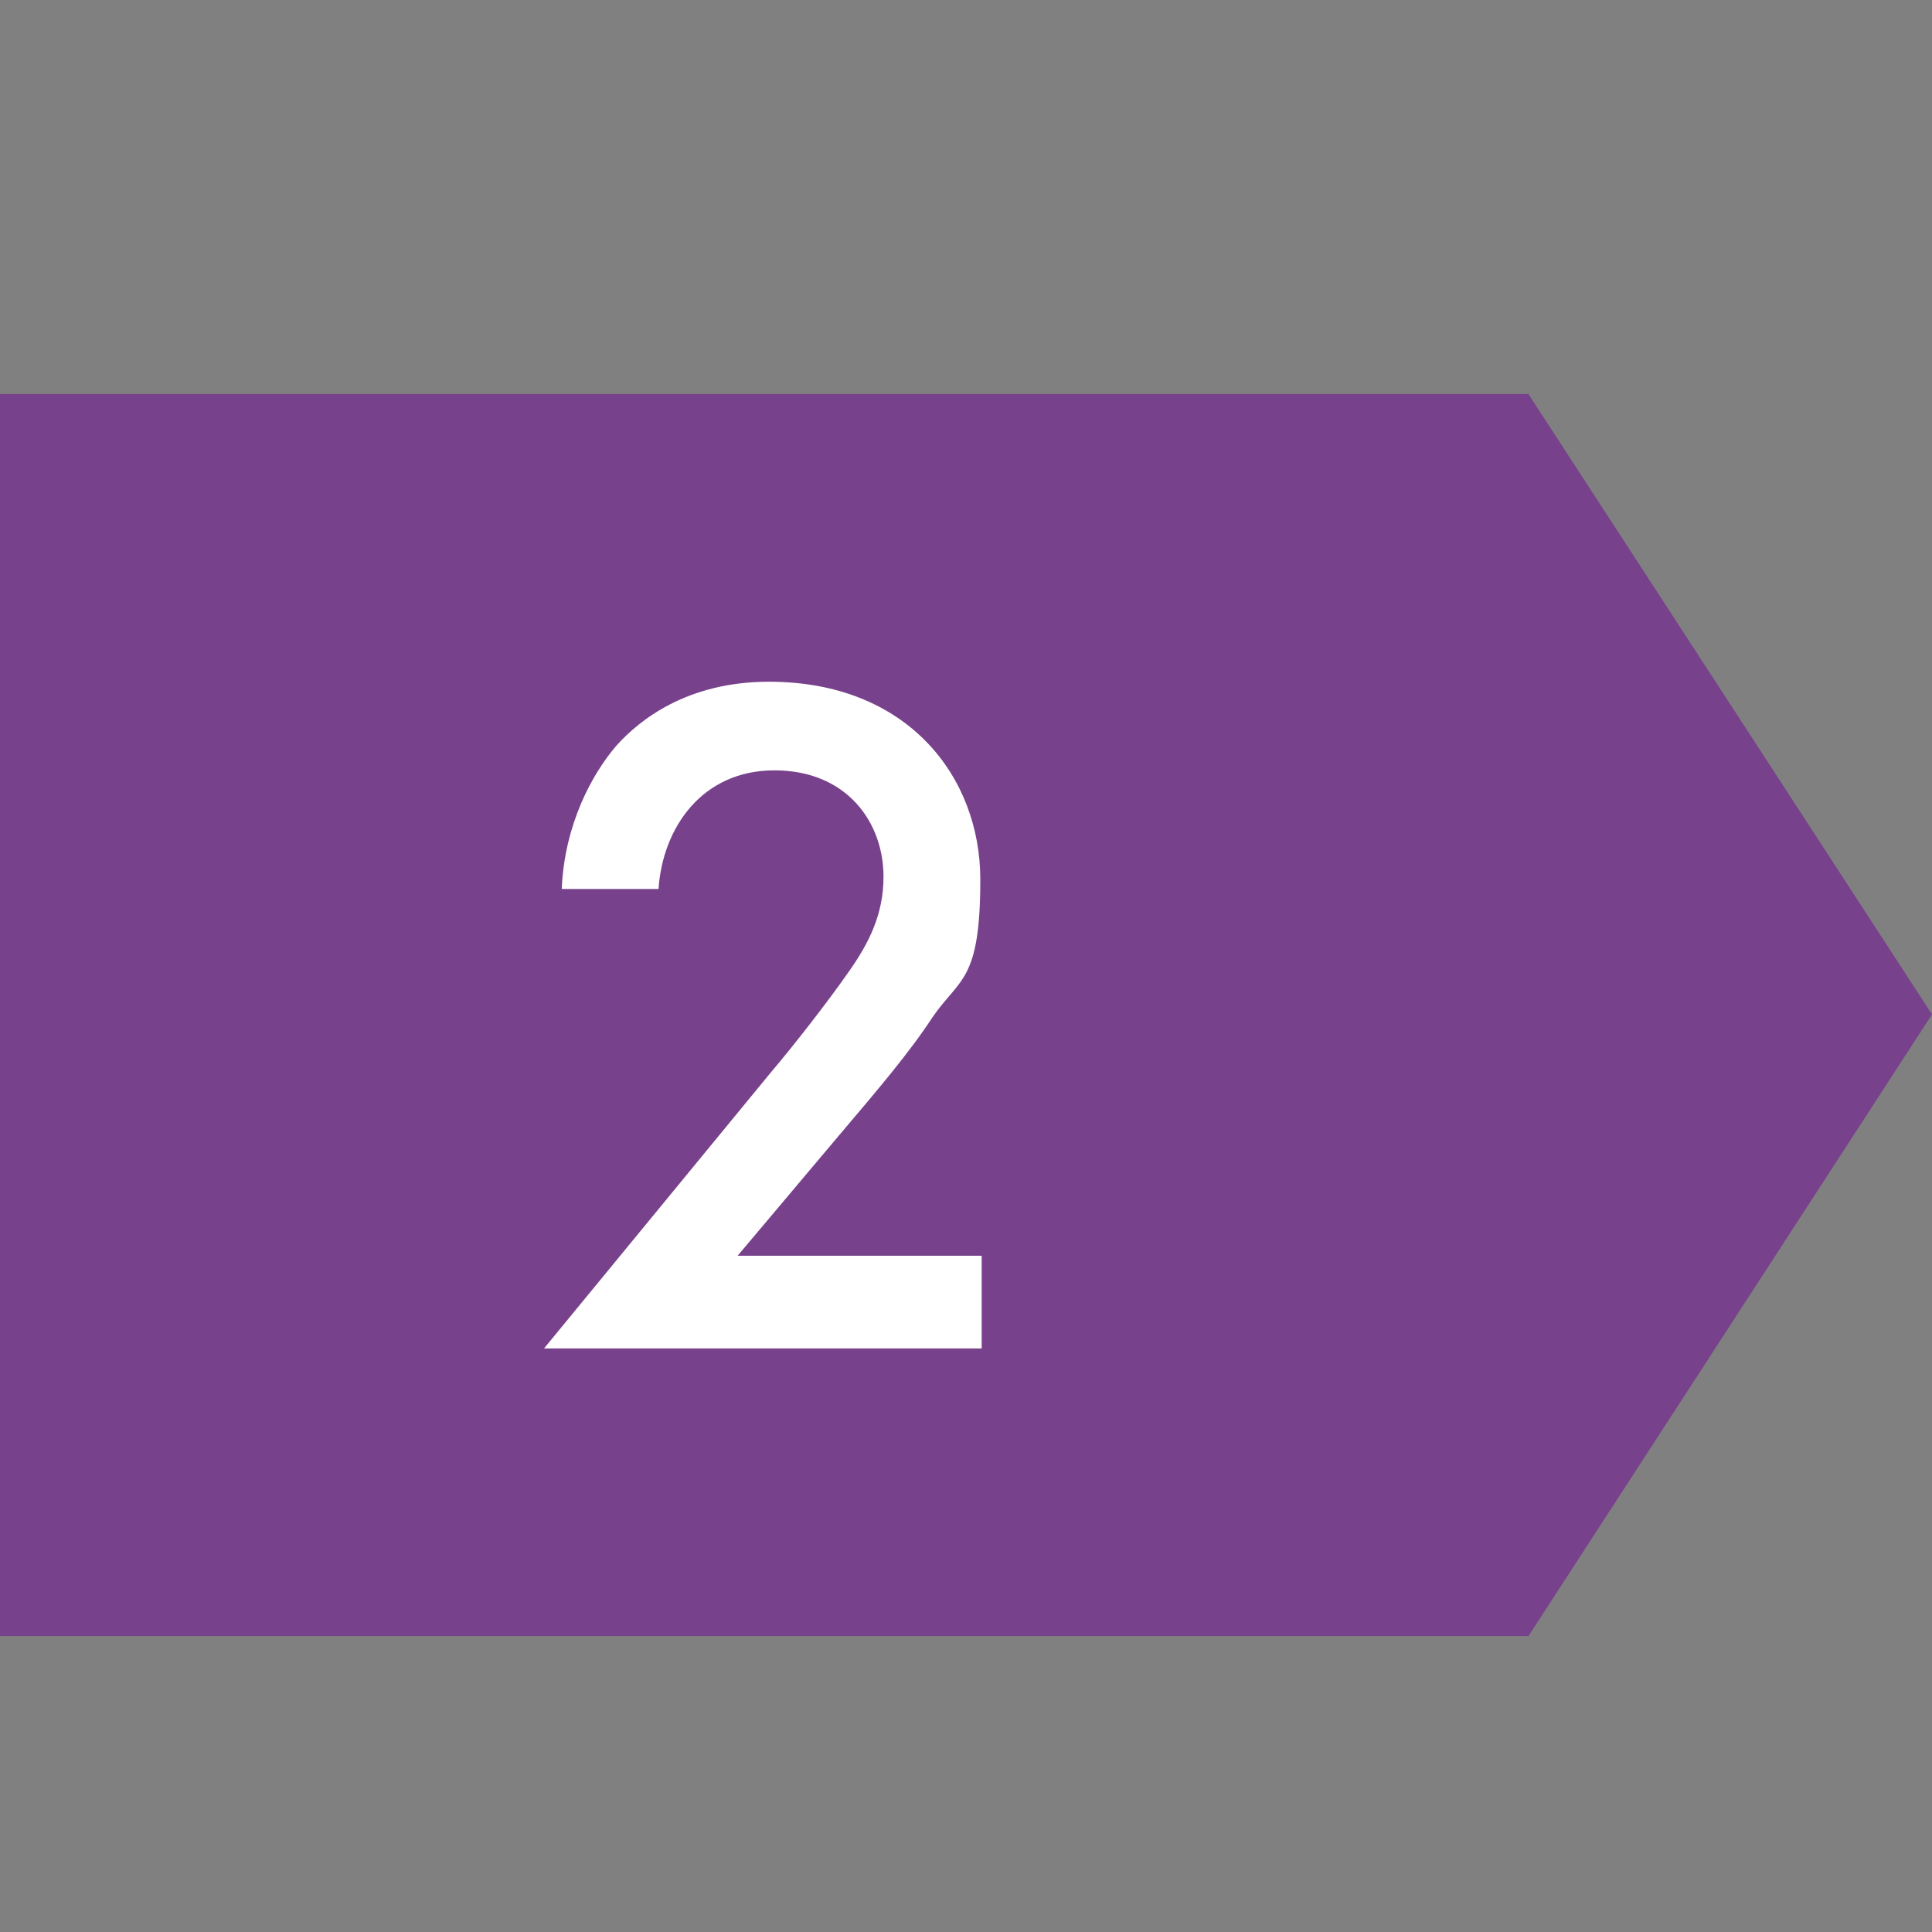
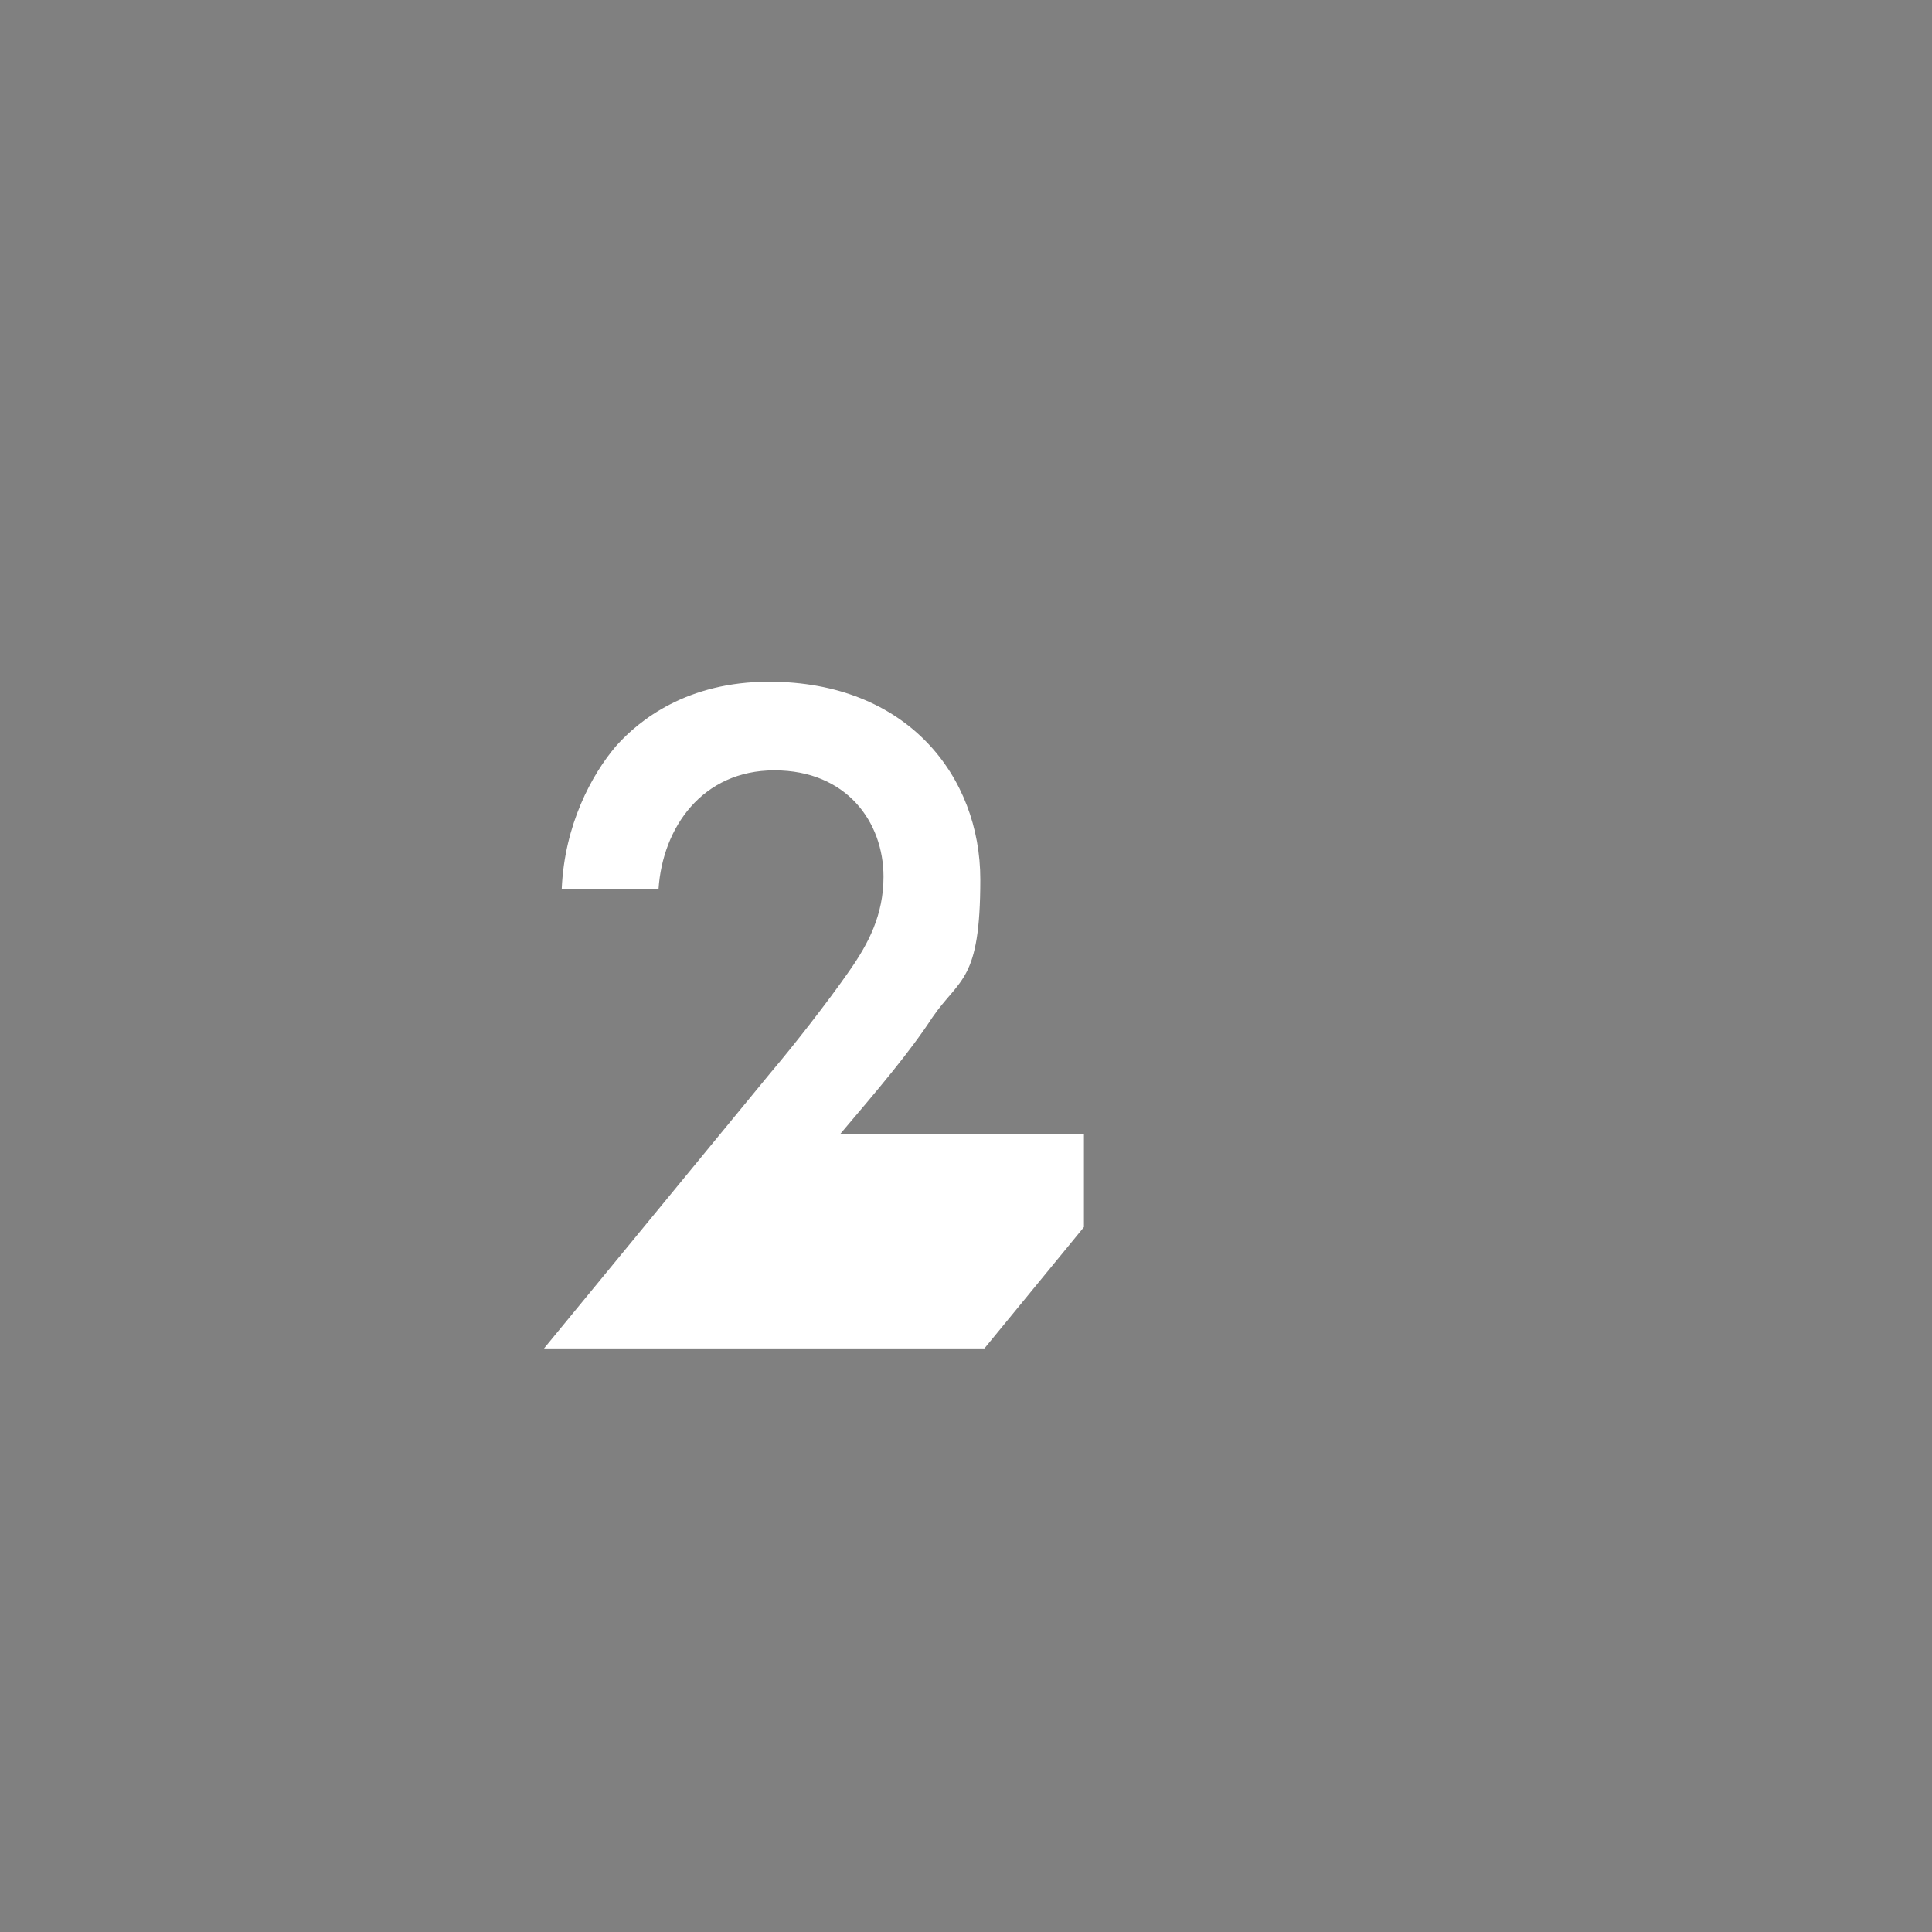
<svg xmlns="http://www.w3.org/2000/svg" version="1.1" viewBox="0 0 141.7 141.7">
  <rect x="0" y="0" width="141.7" height="141.7" fill="#808080" stroke="none" />
  <defs>
    <style>
      .cls-1 {
        fill: #fff;
      }

      .cls-2 {
        fill: #78418c;
      }

      .cls-3 {
        isolation: isolate;
      }
    </style>
  </defs>
  <g>
    <g id="_レイヤー_1" data-name="レイヤー_1">
      <g id="_レイヤー_1-2" data-name="_レイヤー_1">
-         <polygon class="cls-2" points="112.1 28.9 112.1 28.9 0 28.9 0 120 112.1 120 141.7 74.4 112.1 28.9" />
-       </g>
+         </g>
      <g class="cls-3">
-         <path class="cls-1" d="M72.2,98.9h-32.3l16.6-20.2c1.7-2,4.2-5.2,5.8-7.5,1.4-2,2.5-4.1,2.5-6.9,0-4-2.7-7.8-8-7.8s-8.2,4.2-8.5,8.7h-7.1c.2-4.7,2.2-8.4,4-10.5,1.7-1.9,5.2-4.7,11.2-4.7,10.2,0,15.5,7,15.5,14.5s-1.5,7.2-3.5,10.1c-1.7,2.6-4,5.3-6.8,8.6l-7.5,8.9h17.9v6.8Z" />
+         <path class="cls-1" d="M72.2,98.9h-32.3l16.6-20.2c1.7-2,4.2-5.2,5.8-7.5,1.4-2,2.5-4.1,2.5-6.9,0-4-2.7-7.8-8-7.8s-8.2,4.2-8.5,8.7h-7.1c.2-4.7,2.2-8.4,4-10.5,1.7-1.9,5.2-4.7,11.2-4.7,10.2,0,15.5,7,15.5,14.5s-1.5,7.2-3.5,10.1c-1.7,2.6-4,5.3-6.8,8.6h17.9v6.8Z" />
      </g>
    </g>
  </g>
</svg>